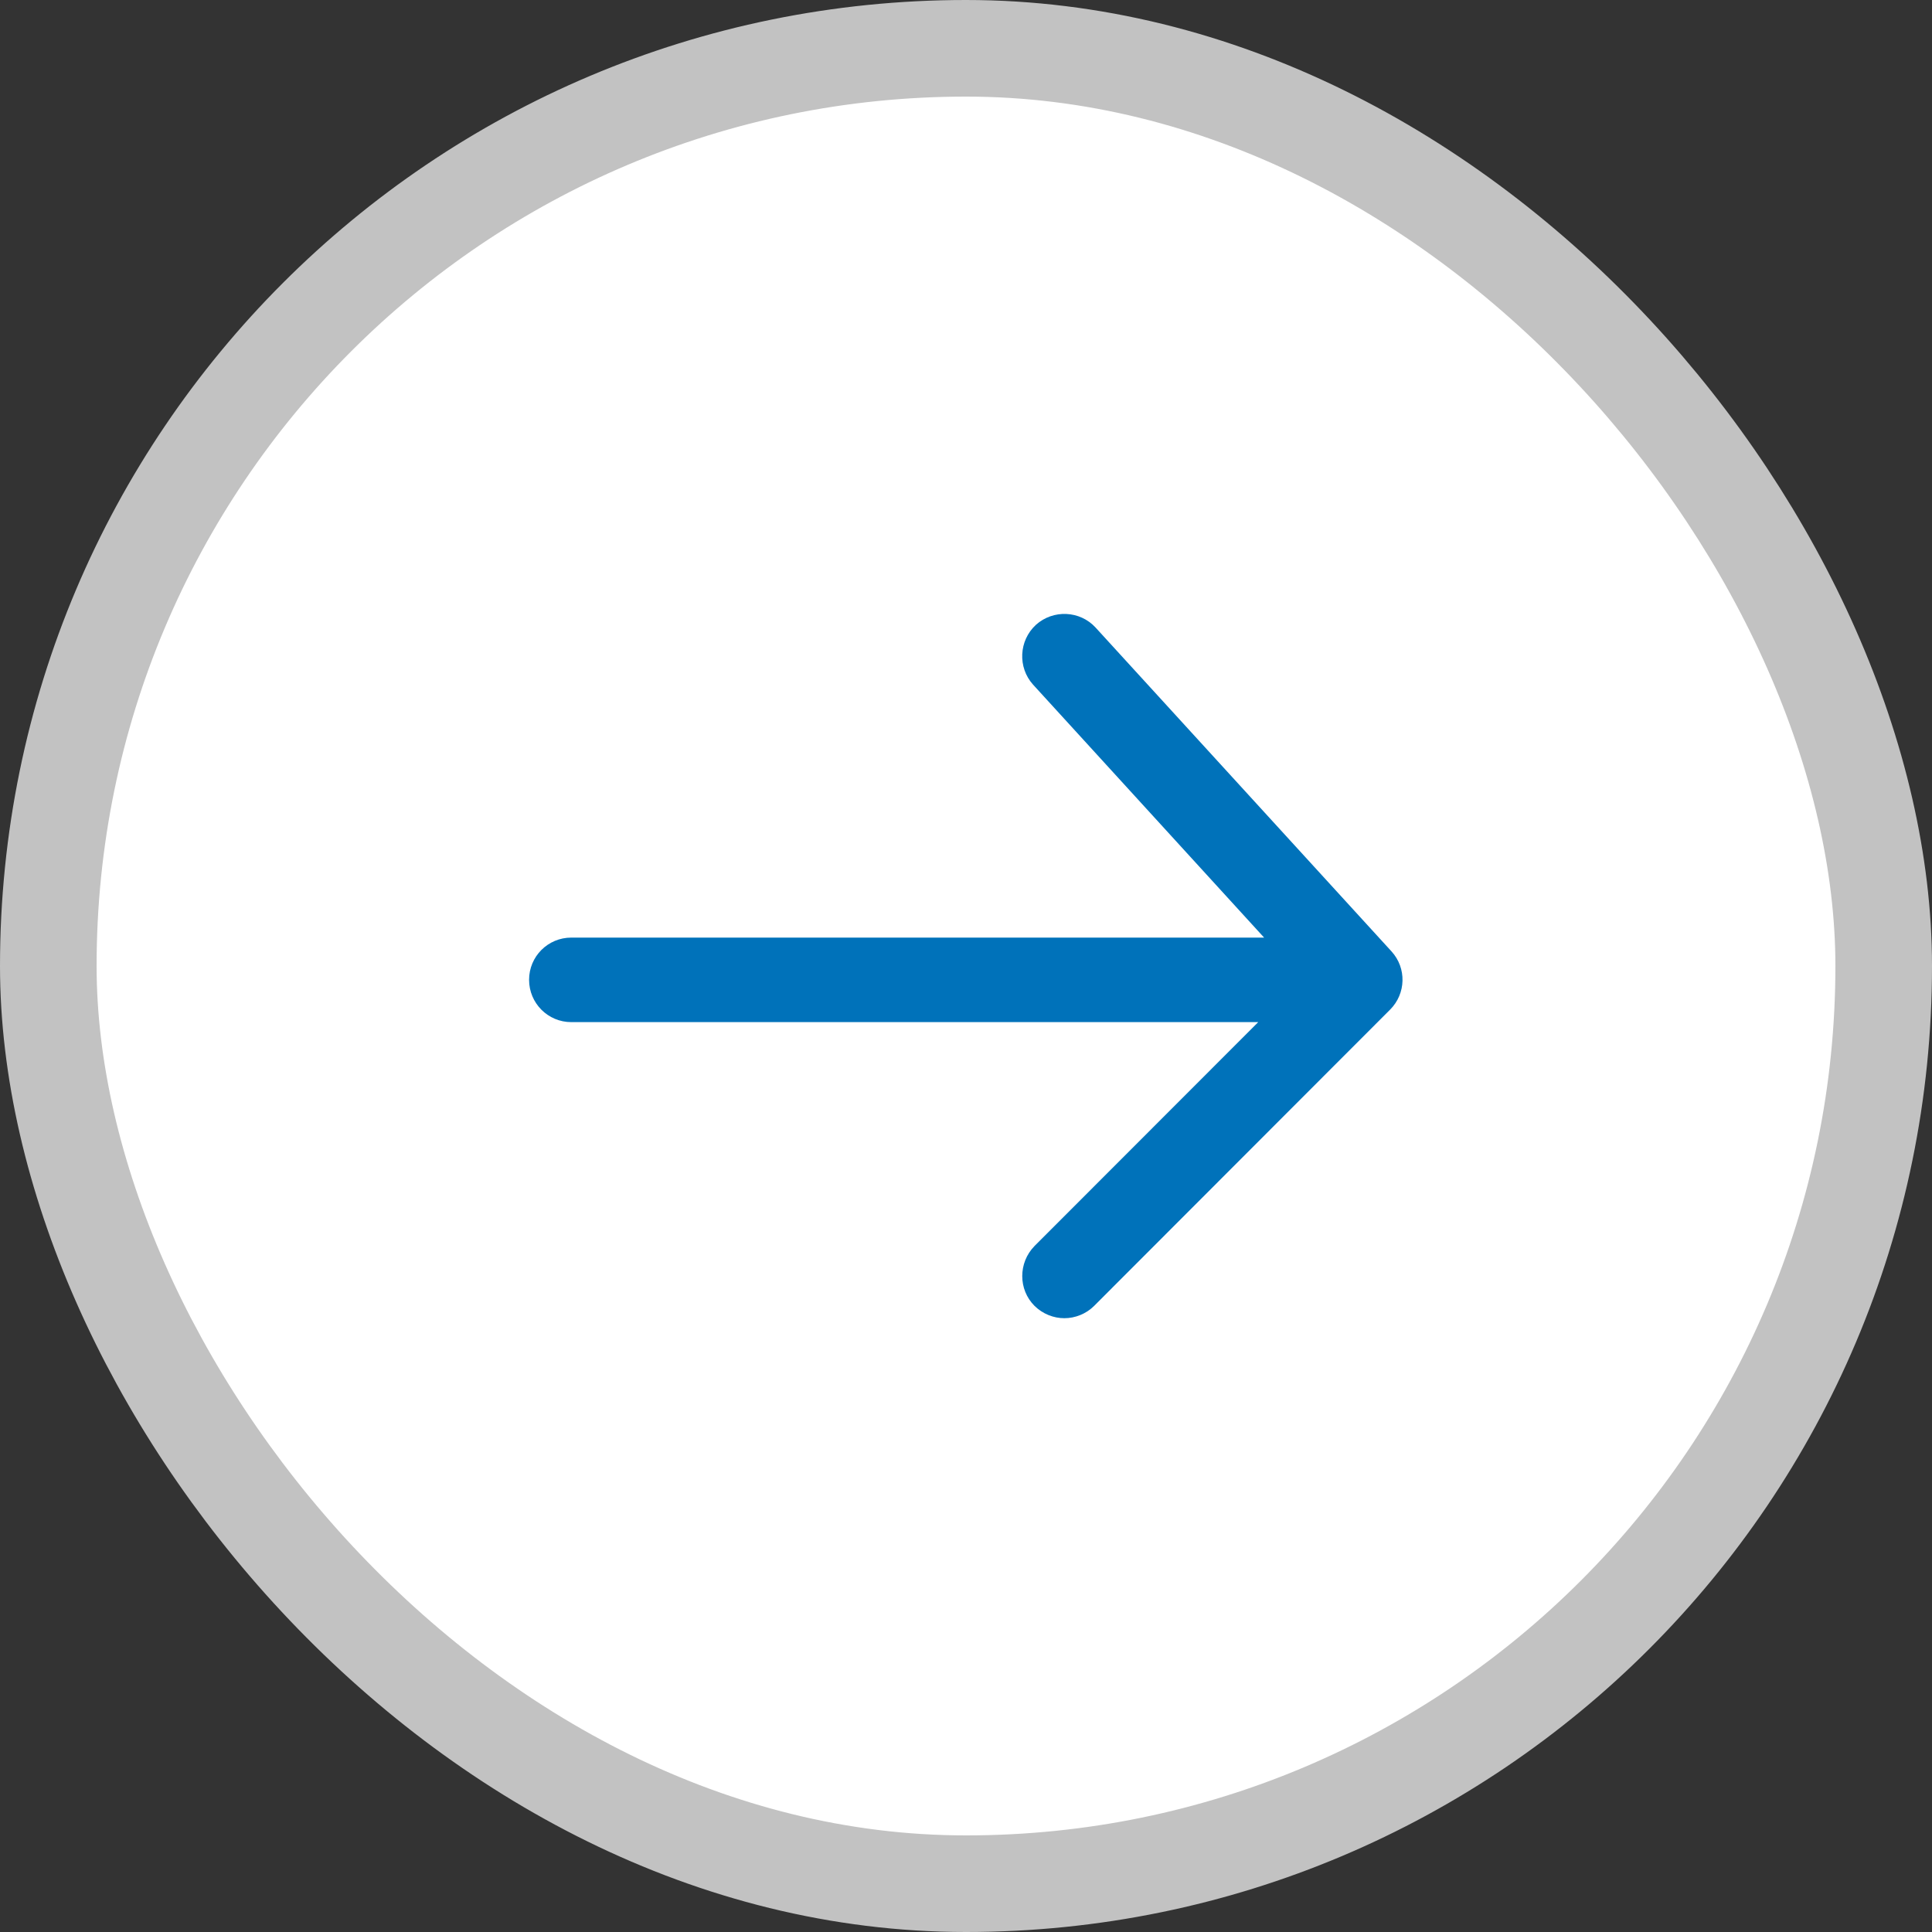
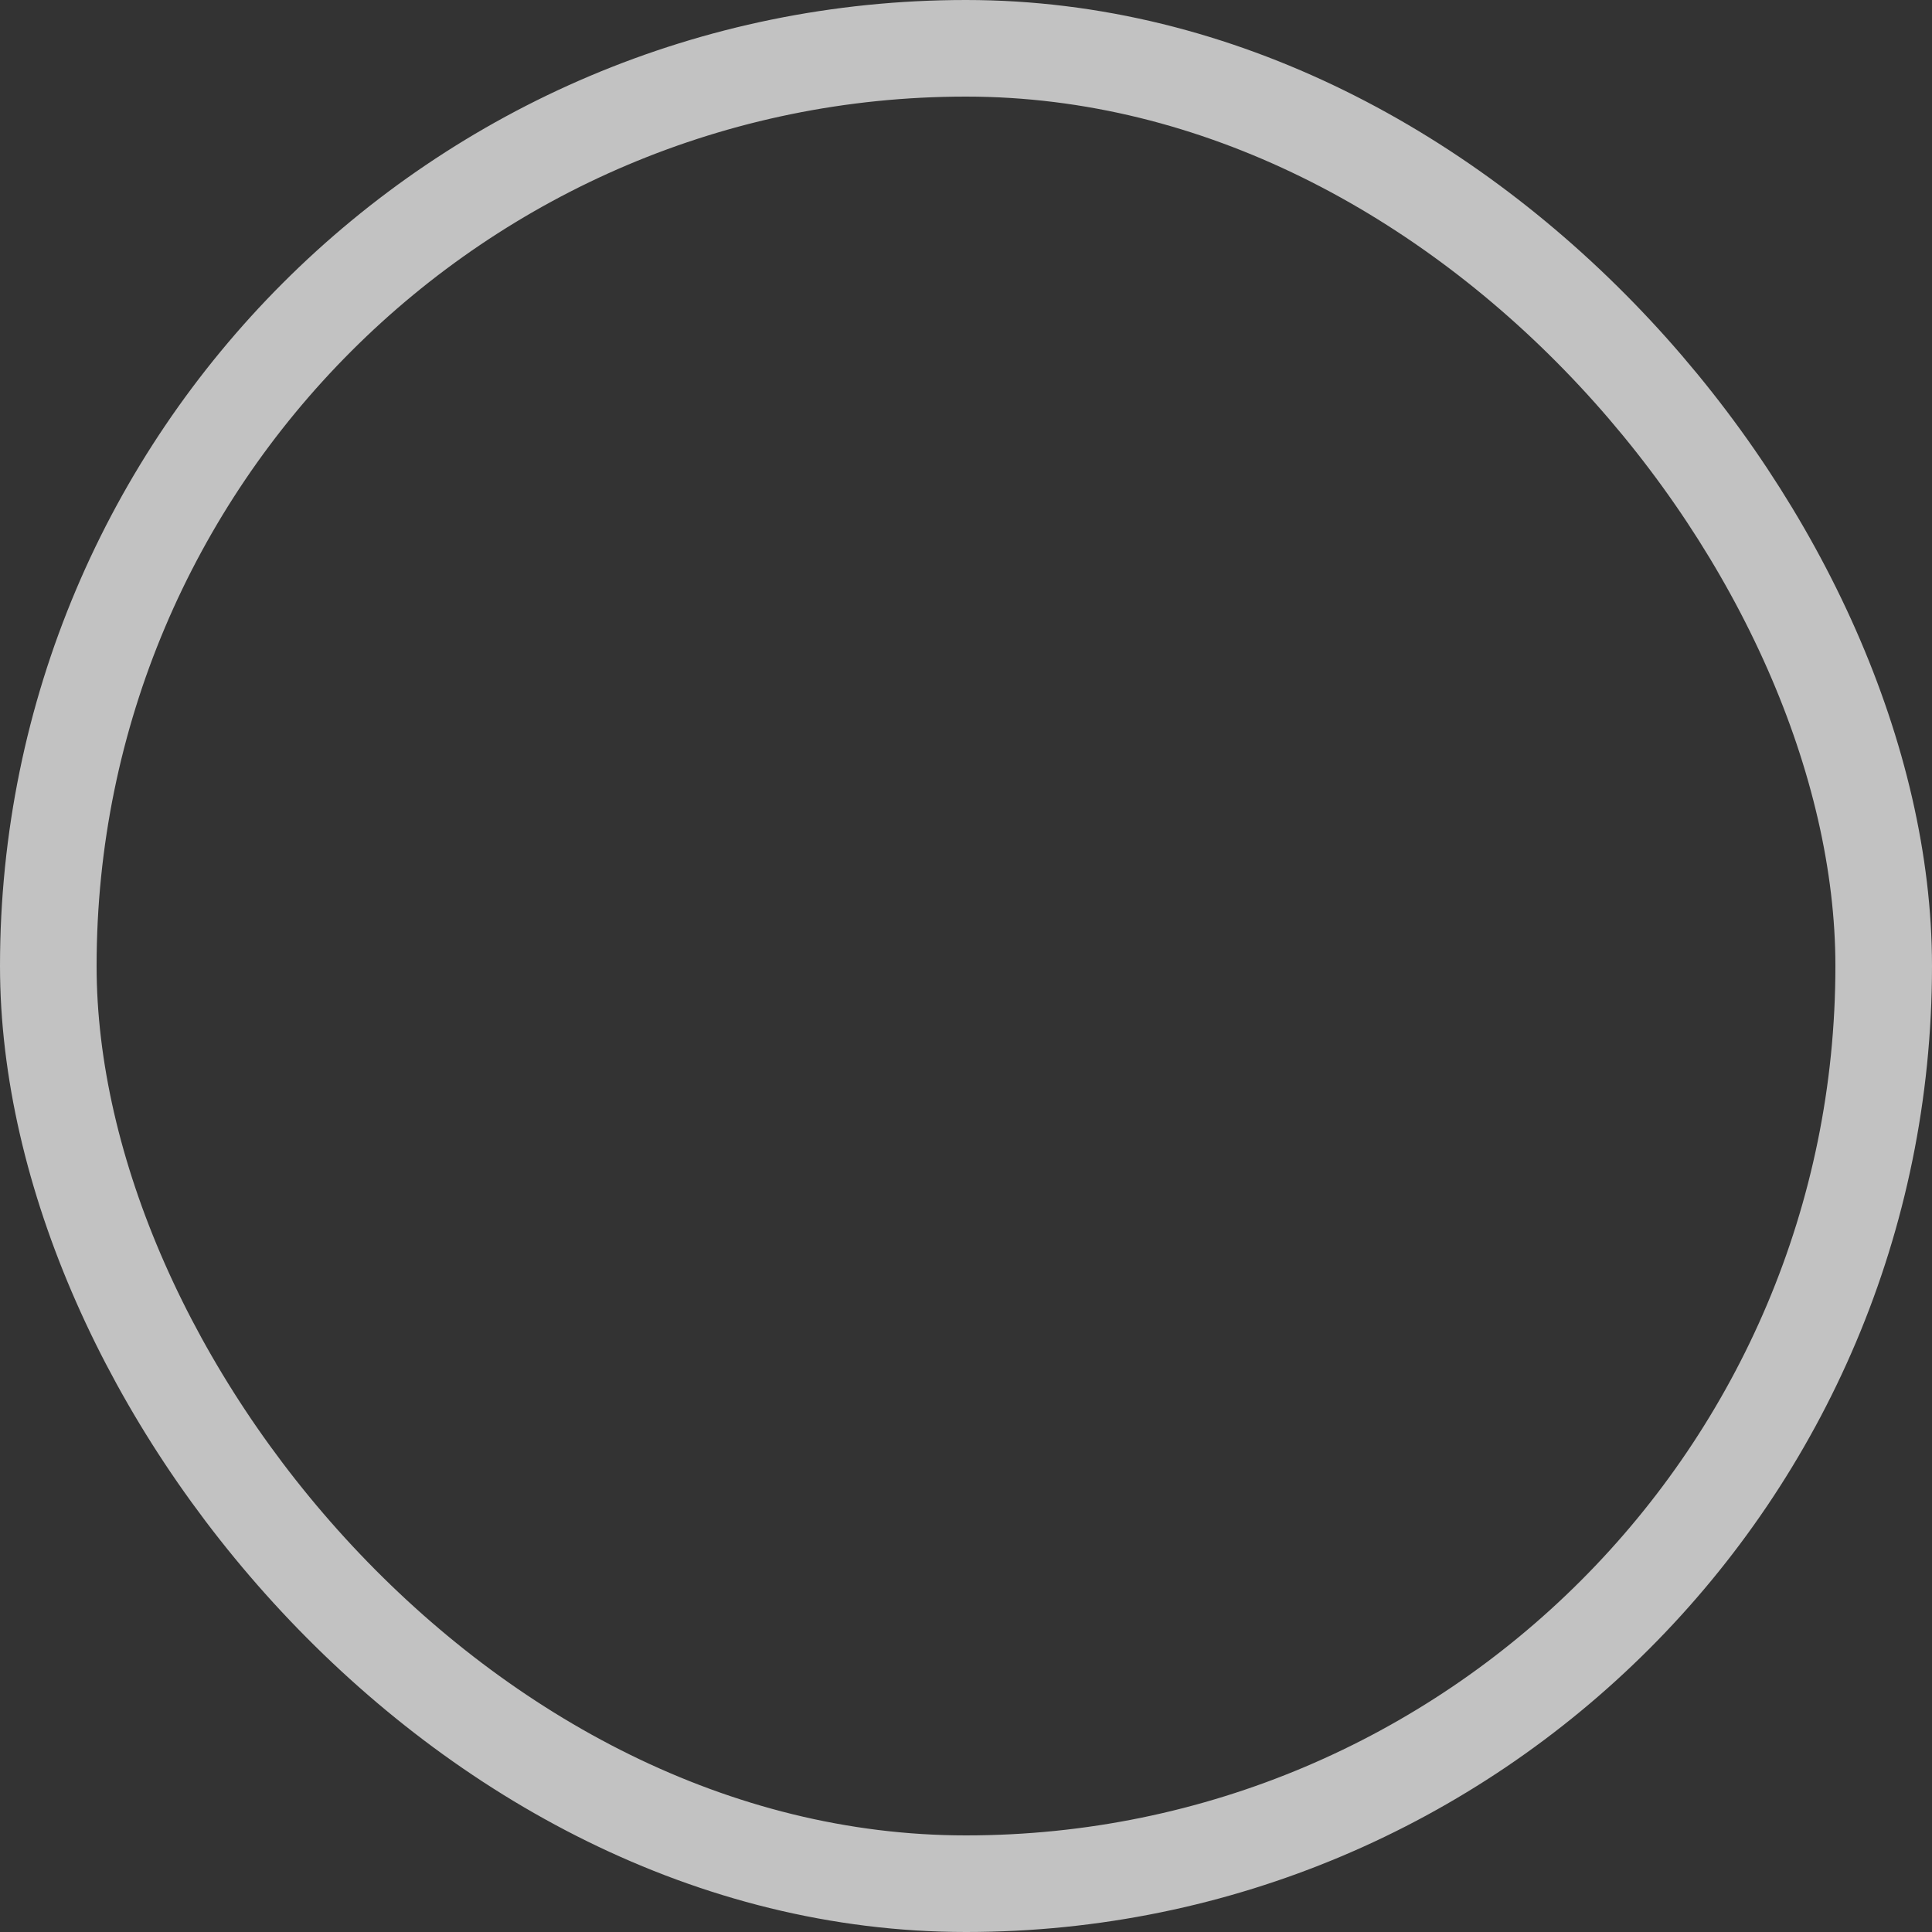
<svg xmlns="http://www.w3.org/2000/svg" width="20" height="20" viewBox="0 0 20 20" fill="none">
  <rect x="0" y="0" width="20" height="20" fill="#333333" stroke="none" />
-   <rect x="0.5" y="0.5" width="19" height="19" rx="9.5" fill="white" />
  <rect x="0.5" y="0.5" width="19" height="19" rx="9.5" stroke="#C2C2C2" vector-effect="non-scaling-stroke" />
-   <path d="M14.405 9.849L11.342 6.497C11.179 6.319 10.902 6.308 10.724 6.468C10.546 6.632 10.534 6.909 10.694 7.087L13.086 9.706H5.914C5.672 9.706 5.477 9.901 5.477 10.143C5.477 10.385 5.672 10.581 5.914 10.581H13.025L10.709 12.899C10.54 13.072 10.54 13.349 10.709 13.518C10.794 13.602 10.907 13.646 11.018 13.646C11.129 13.646 11.243 13.602 11.327 13.518L14.39 10.452C14.556 10.286 14.562 10.021 14.405 9.849Z" fill="#0072BA" />
</svg>